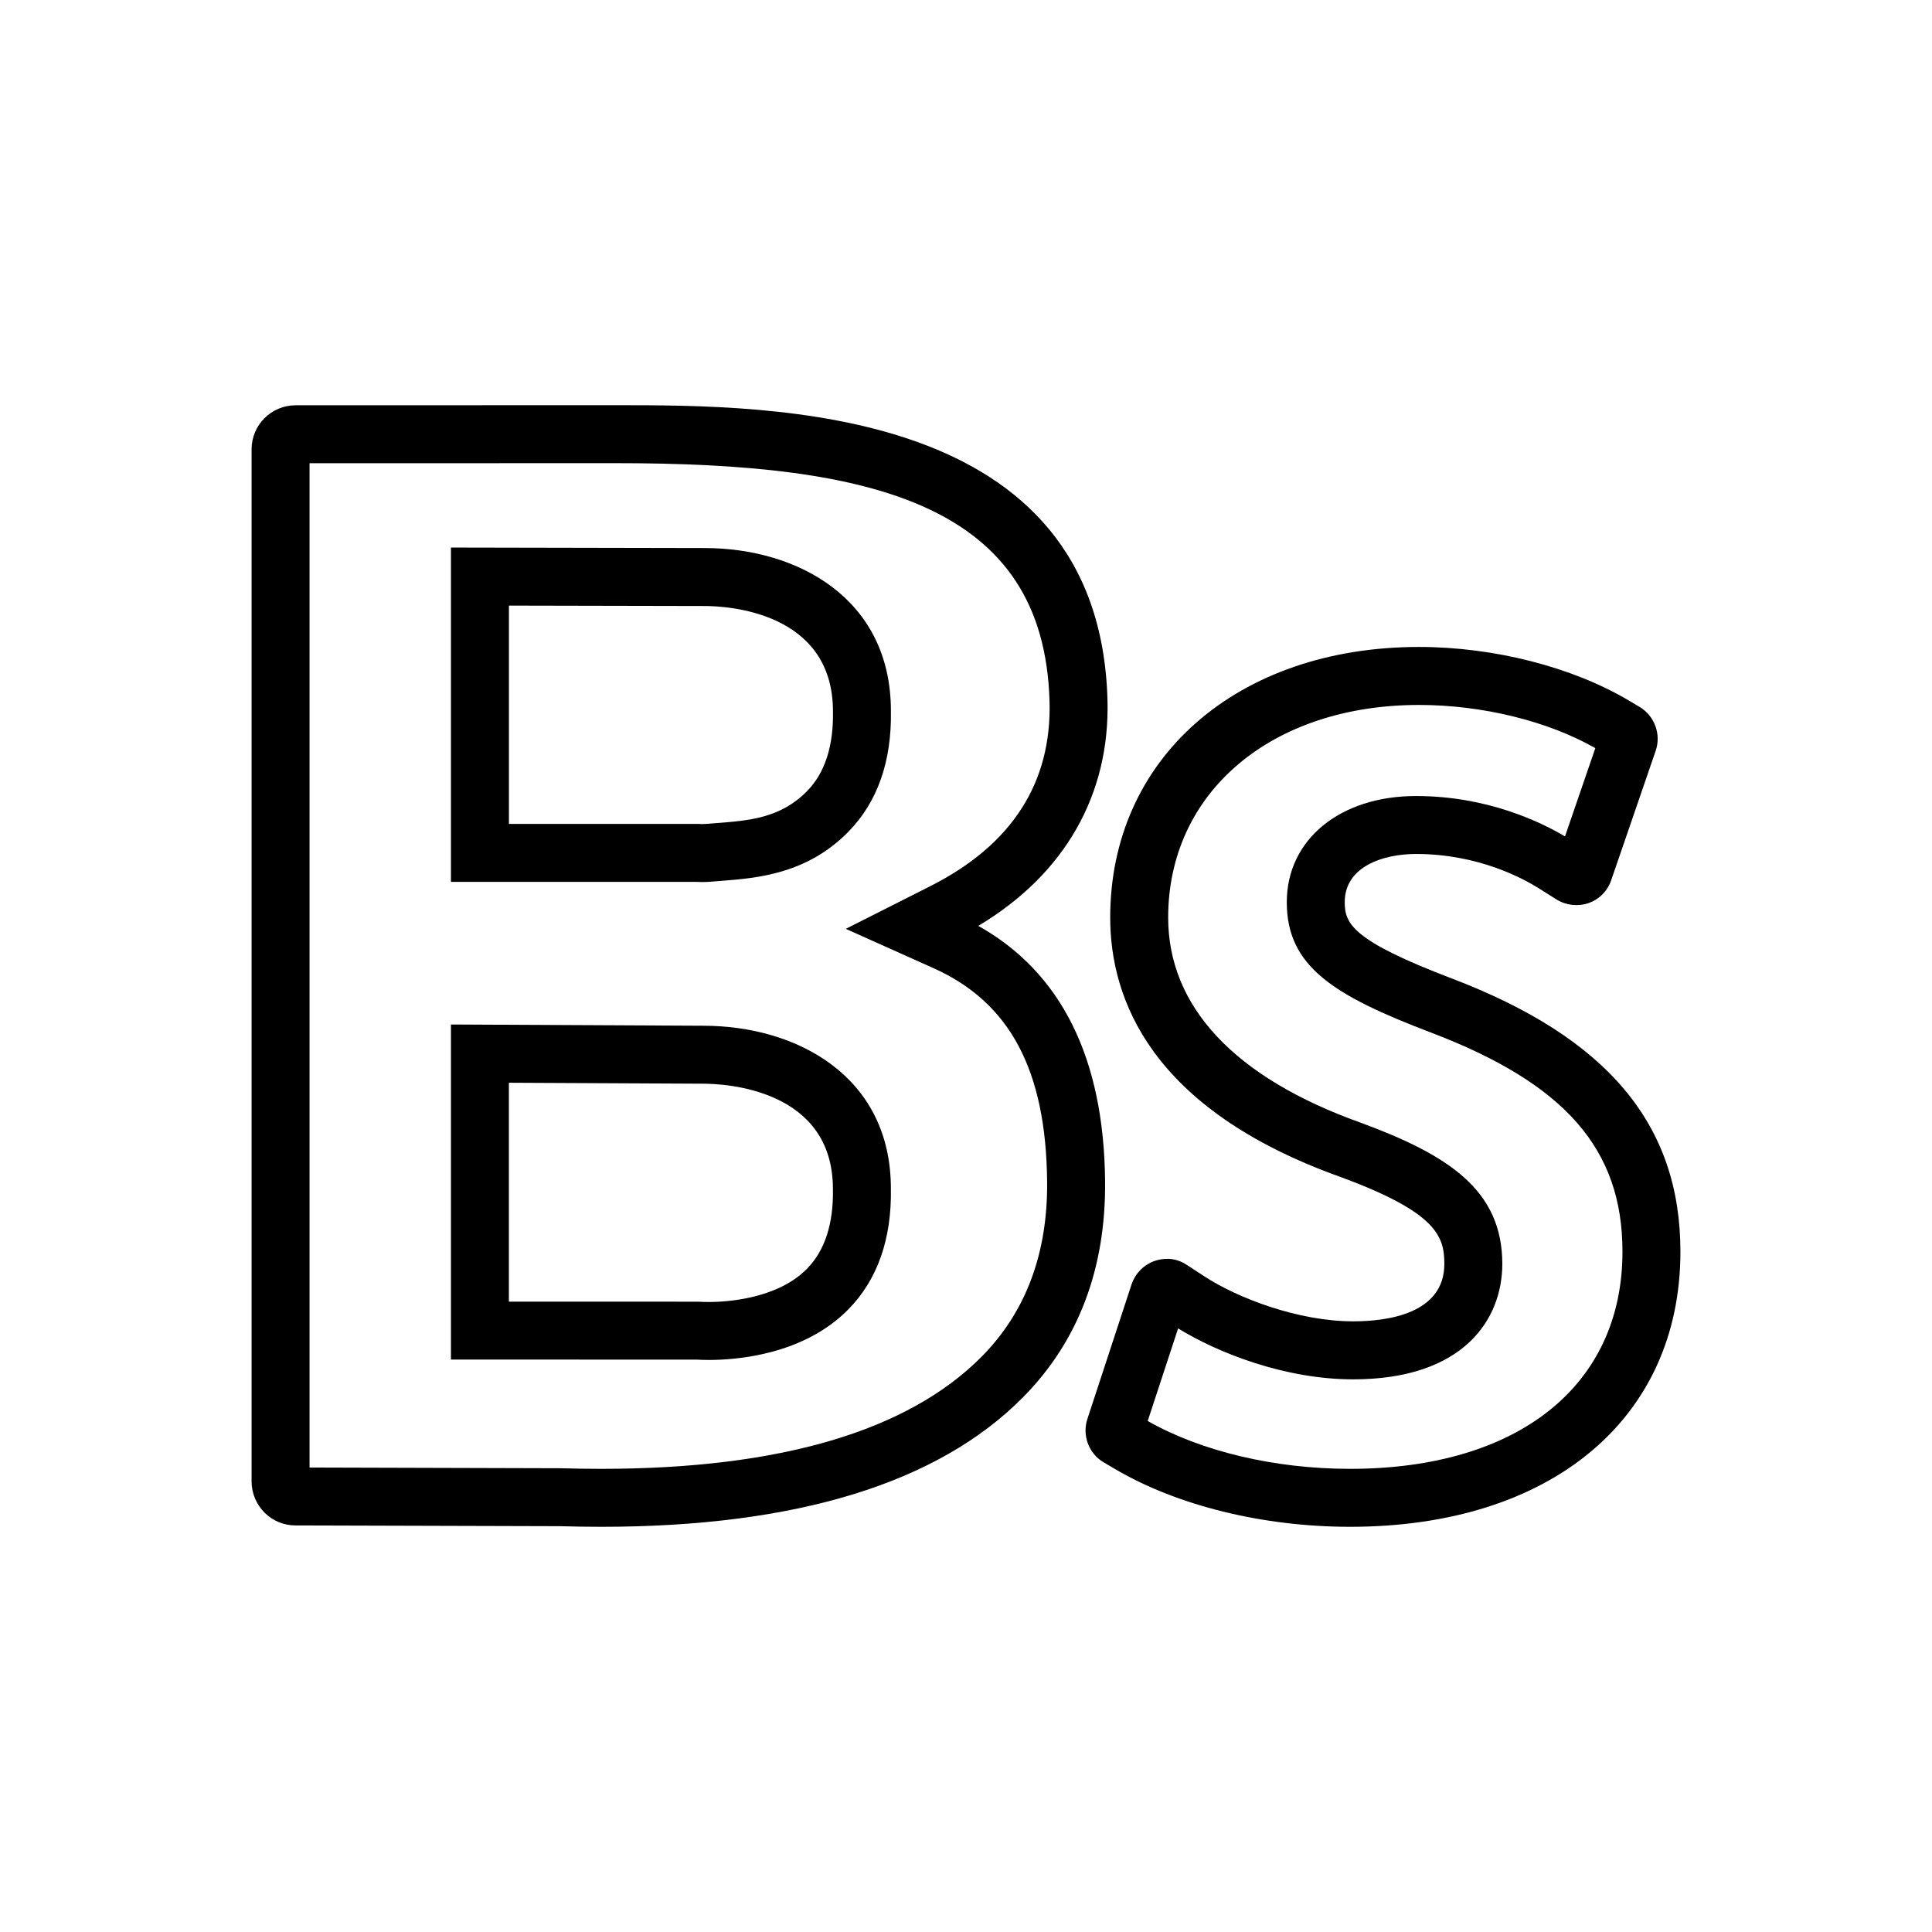
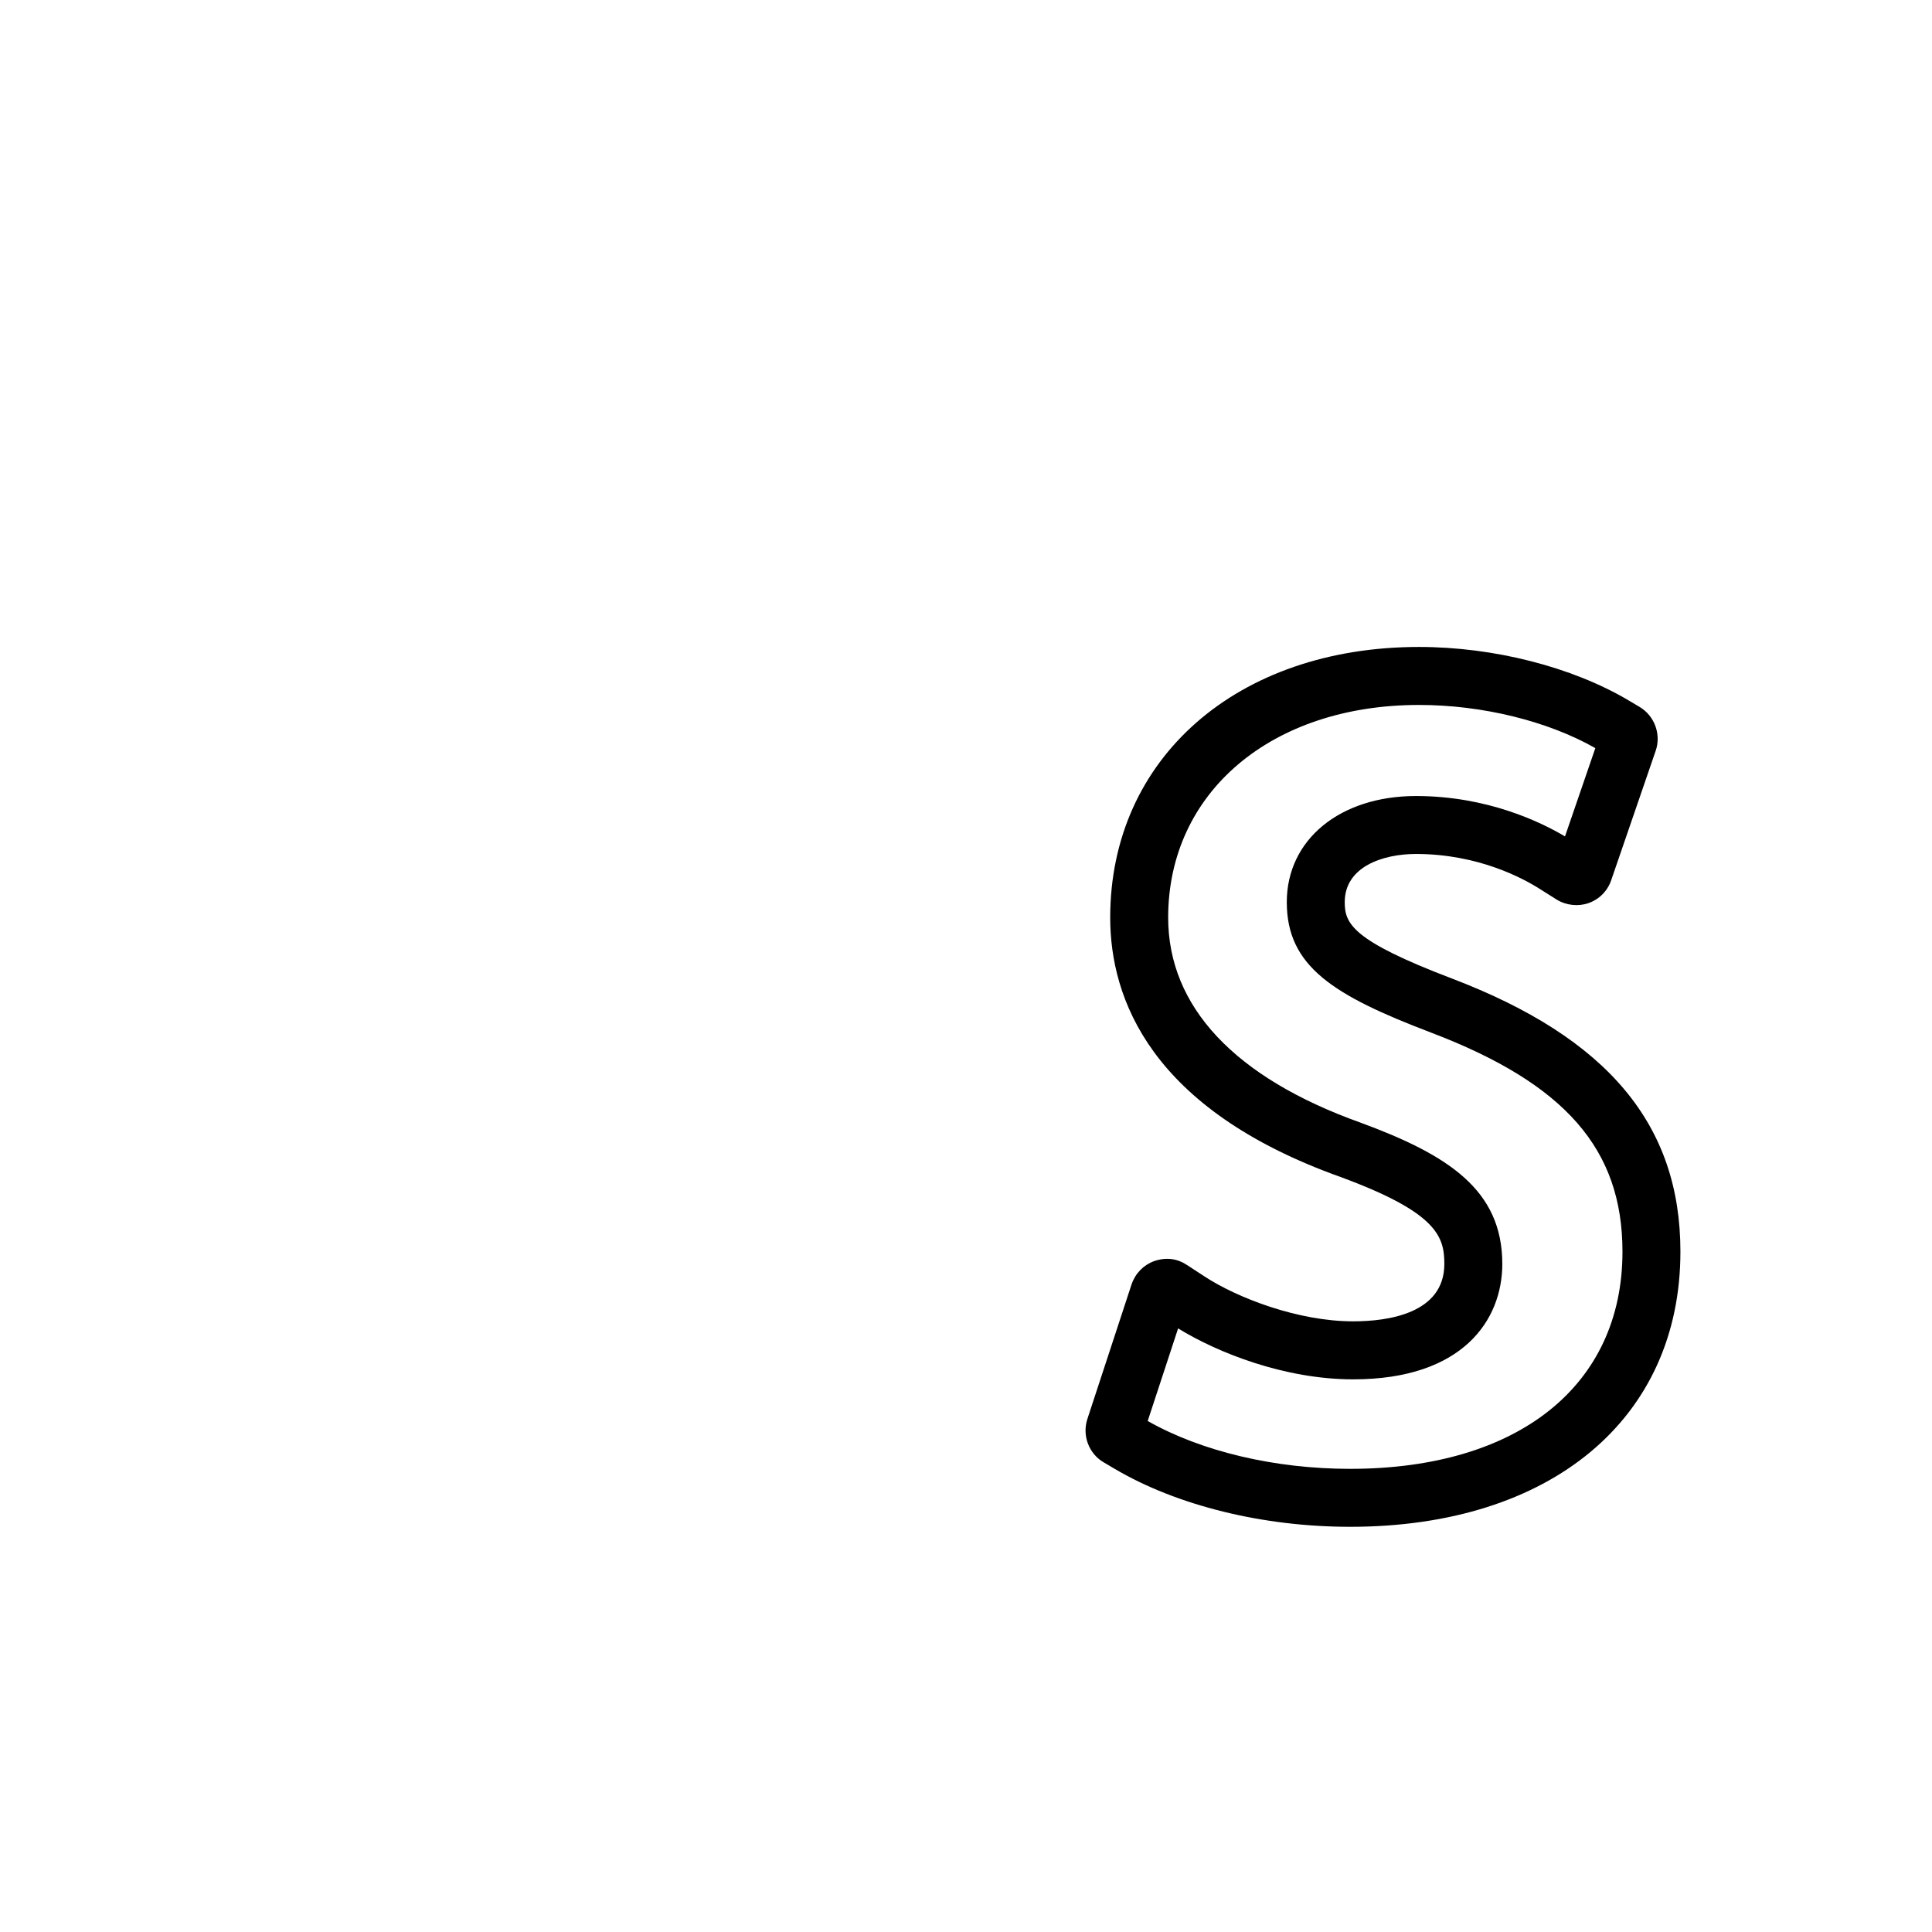
<svg xmlns="http://www.w3.org/2000/svg" version="1.1" id="Layer_3" x="0px" y="0px" width="100px" height="100px" viewBox="0 0 100 100" enable-background="new 0 0 100 100" xml:space="preserve">
  <g>
    <g>
      <path d="M69.881,79.027c-4.502,0-8.941-1.092-12.178-2.996l-0.578-0.342c-0.768-0.446-1.125-1.395-0.84-2.25l2.285-6.962    c0.195-0.568,0.616-0.998,1.162-1.2c0.653-0.226,1.229-0.122,1.72,0.208l0.883,0.577c1.715,1.123,4.857,2.33,7.705,2.33    c1.762,0,4.719-0.386,4.719-2.973c0-1.425-0.394-2.661-5.352-4.491c-9.869-3.521-11.943-9.252-11.943-13.438    c0-8.245,6.574-14.004,15.986-14.004c3.866,0,7.918,1.033,10.838,2.762l0.577,0.342c0.777,0.464,1.126,1.418,0.833,2.27    l-2.303,6.701c-0.195,0.566-0.629,0.999-1.191,1.189c-0.519,0.178-1.142,0.114-1.627-0.186l-0.894-0.563    c-0.855-0.543-3.179-1.8-6.392-1.8c-1.701,0-3.688,0.653-3.688,2.494c0,1.112,0.385,1.987,5.536,3.948    c8.077,3.076,11.839,7.569,11.839,14.142C86.979,73.437,80.267,79.027,69.881,79.027z M59.405,73.55    c2.772,1.575,6.577,2.477,10.476,2.477c8.696,0,14.098-4.308,14.098-11.242c0-5.303-2.963-8.694-9.907-11.338    c-5.06-1.926-7.468-3.428-7.468-6.751c0-3.235,2.75-5.494,6.688-5.494c3.688,0,6.462,1.347,7.712,2.091l1.57-4.57    c-2.463-1.402-5.855-2.235-9.124-2.235c-7.646,0-12.986,4.525-12.986,11.004c0,4.62,3.447,8.292,9.967,10.619    c4.53,1.672,7.328,3.476,7.328,7.311c0,2.887-2.028,5.973-7.719,5.973c-3.547,0-7.022-1.381-9.061-2.637L59.405,73.55z" />
    </g>
    <g>
-       <path d="M36.344,45.654c-0.112,0-0.225-0.003-0.367-0.009l-0.022-0.001l-12.614,0.002V28.341l13.132,0.026    c4.797,0,9.64,2.605,9.64,8.426c0.047,2.607-0.693,4.721-2.2,6.257c-2.163,2.204-4.744,2.402-6.629,2.547l-0.466,0.037    C36.631,45.649,36.488,45.654,36.344,45.654z M36.225,42.651l0.12,0.003c0.071,0,0.141-0.003,0.234-0.011l0.473-0.037    c1.723-0.132,3.346-0.257,4.721-1.657c0.922-0.94,1.374-2.33,1.341-4.129c0-5.191-5.533-5.453-6.643-5.453l-10.129-0.021v11.299    l9.855-0.001L36.225,42.651z" />
-     </g>
+       </g>
    <g>
-       <path d="M31.115,79.027c-0.705,0-1.404-0.012-2.151-0.032l-13.671-0.039c-0.6,0-1.167-0.233-1.594-0.656    c-0.439-0.442-0.677-1.016-0.677-1.623V23.254c0-1.256,1.022-2.277,2.279-2.277l16.585-0.004c8.119,0,25.011,0,25.437,15.249    c0.137,4.924-2.227,9.039-6.687,11.701c4.297,2.408,6.504,6.849,6.563,13.222c0.043,4.529-1.389,8.292-4.255,11.185    C48.542,76.774,41.197,79.027,31.115,79.027z M16.021,75.959l12.987,0.037c0.755,0.02,1.429,0.031,2.107,0.031    c9.252,0,15.879-1.955,19.698-5.81c2.282-2.303,3.421-5.346,3.386-9.045c-0.053-5.782-1.929-9.299-5.903-11.07l-4.518-2.025    l4.413-2.23c4.187-2.125,6.25-5.336,6.133-9.541c-0.285-10.236-9.176-12.333-22.437-12.333l-15.865,0.004V75.959z" />
-     </g>
+       </g>
    <g>
-       <path d="M36.706,70.391c-0.249,0-0.429-0.006-0.656-0.018l-12.709-0.002V53.028L36.4,53.092c4.831,0,9.712,2.604,9.712,8.424    c0.047,2.608-0.693,4.722-2.201,6.256C41.591,70.135,38.1,70.391,36.706,70.391z M26.341,67.372l9.782,0.003    c0.249,0.01,0.389,0.016,0.583,0.016c0.792,0,3.498-0.124,5.065-1.721c0.922-0.939,1.374-2.327,1.341-4.127    c0-5.189-5.598-5.451-6.72-5.451l-10.052-0.049V67.372z" />
-     </g>
+       </g>
  </g>
</svg>